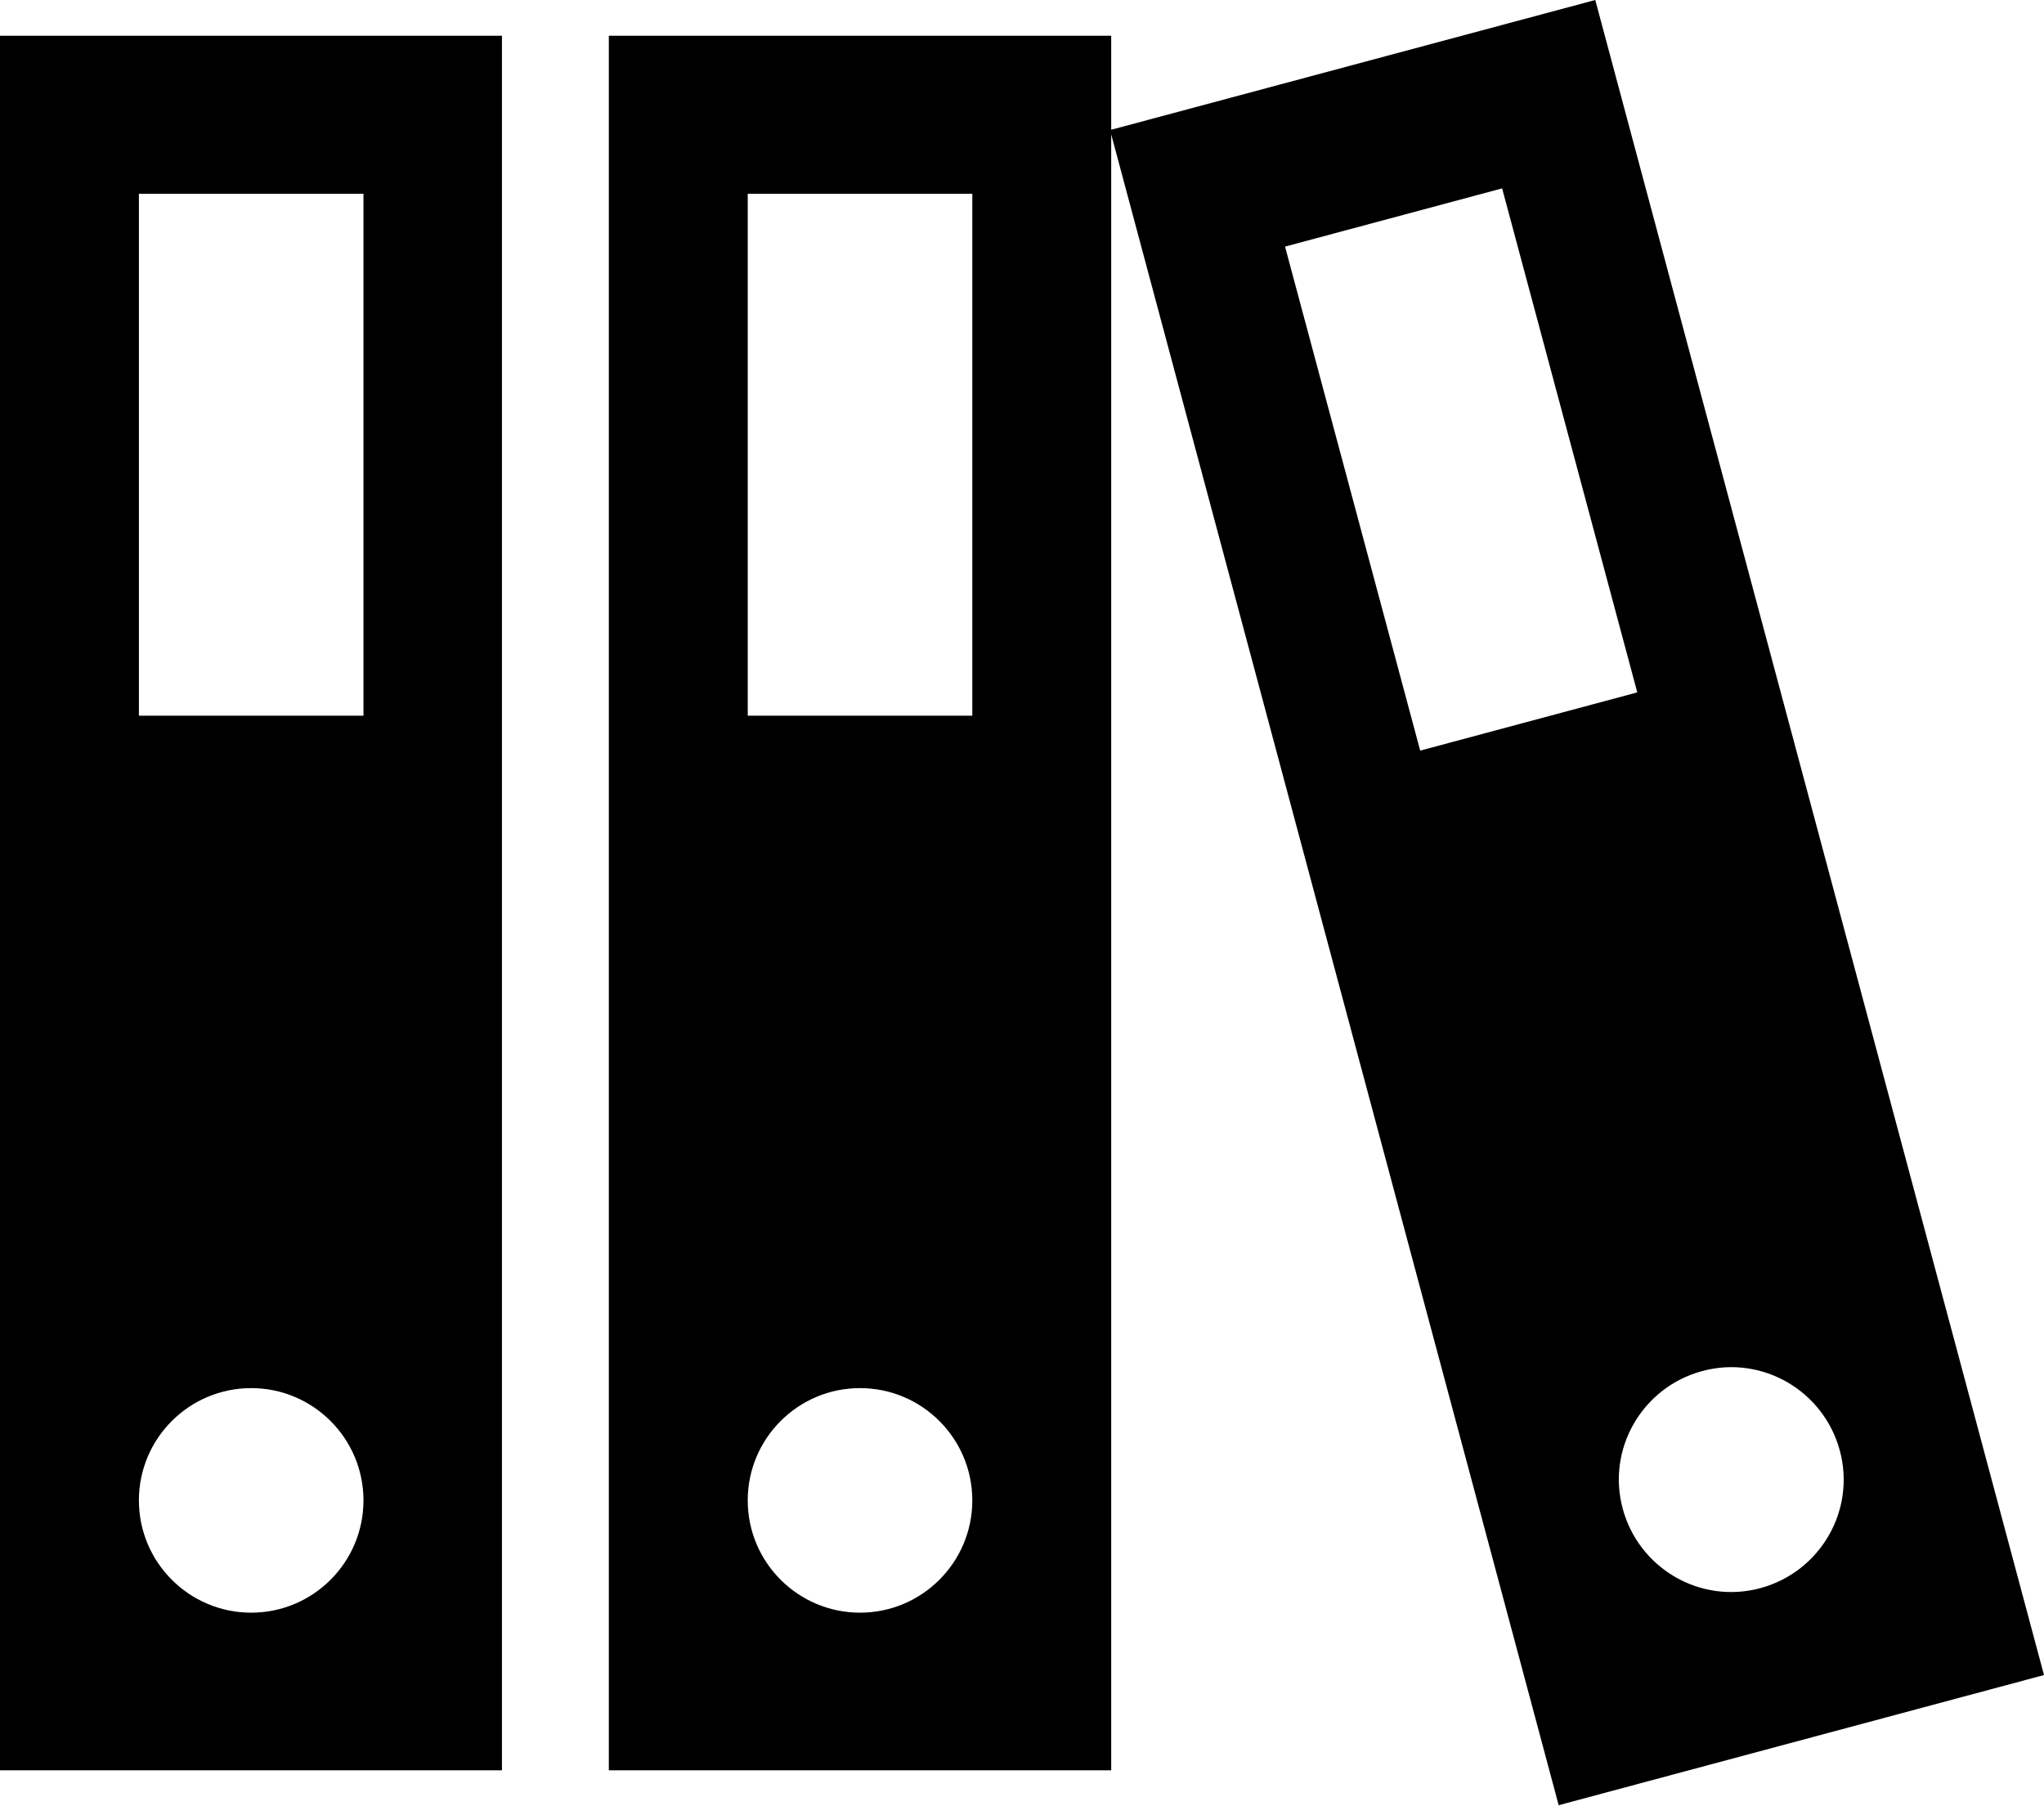
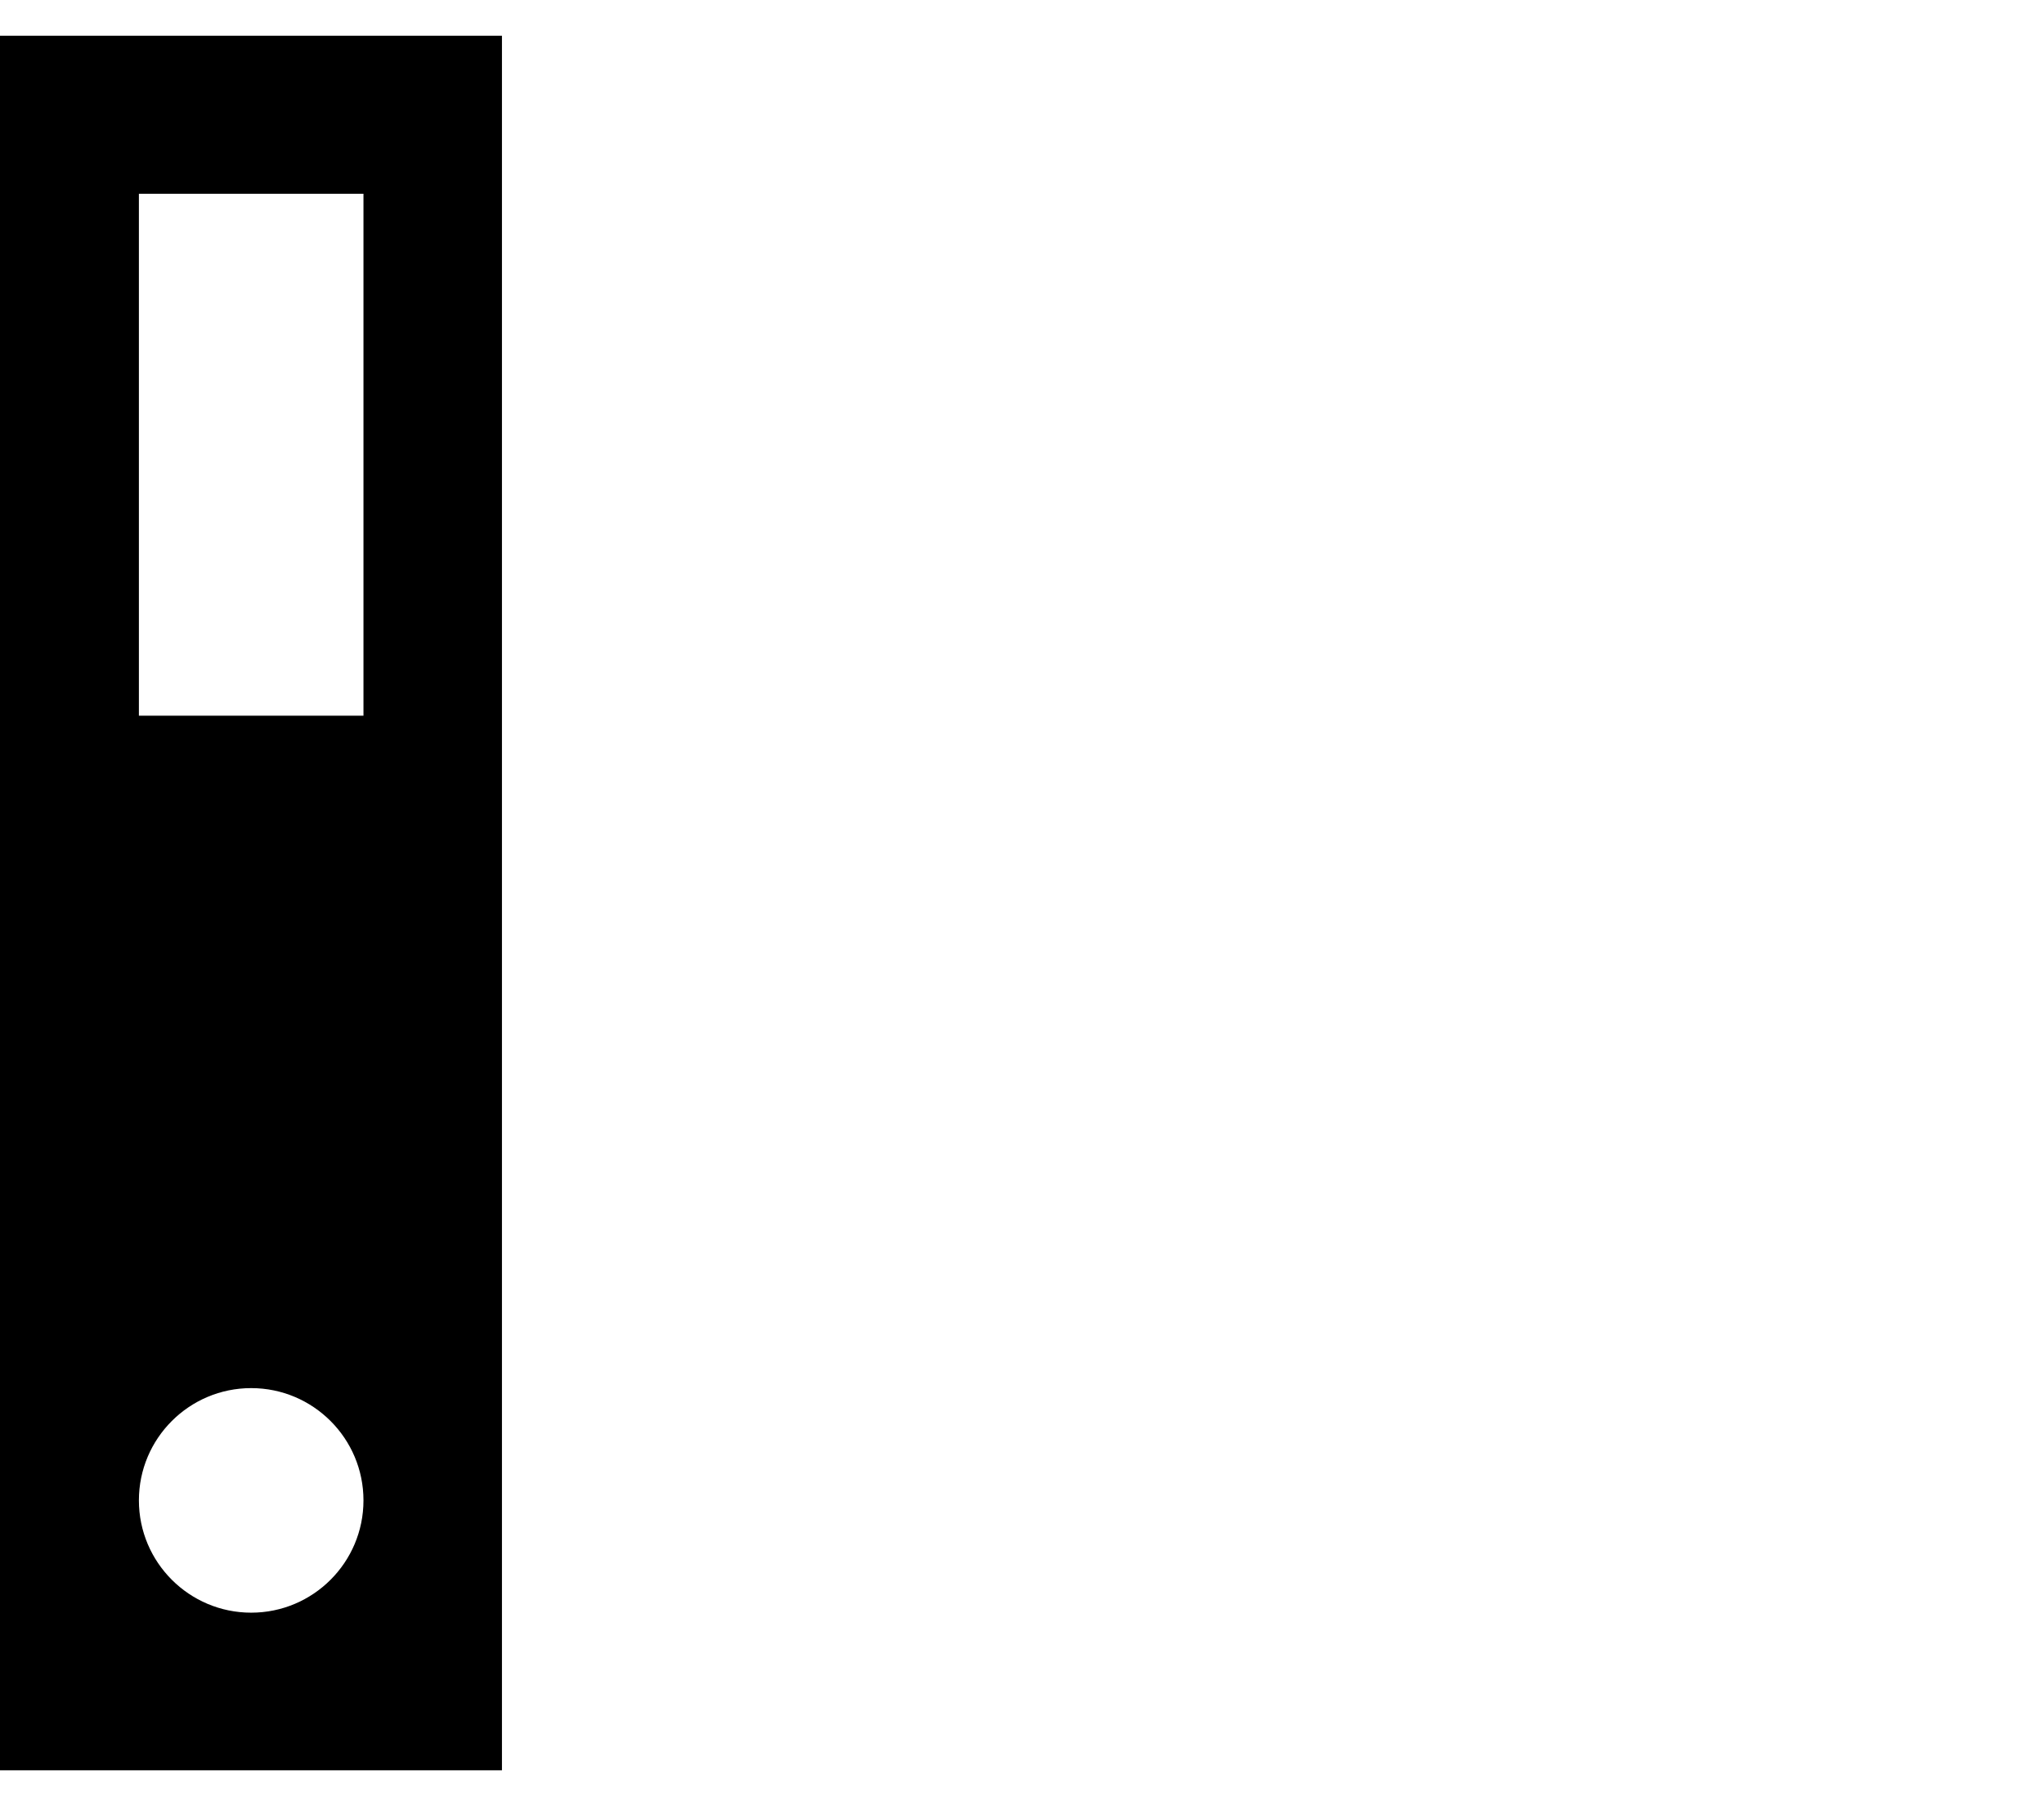
<svg xmlns="http://www.w3.org/2000/svg" id="Layer_1" version="1.1" viewBox="0 0 491.5 434.2">
  <path d="M0,8.6v417.1h120.7V8.6H0ZM33.4,46.6h54v125.5h-54V46.6ZM60.4,387.8c-14.9,0-27-12.1-27-27s12.1-27,27-27,27,12.1,27,27c0,14.9-12.1,27-27,27Z" />
-   <path d="M383.6,0l-116.4,31.2V8.6h-120.8v417.1h120.8V32.3l107.6,401.8,116.7-31.3L383.6,0ZM206.8,387.8c-14.9,0-27-12.1-27-27s12.1-27,27-27,27,12.1,27,27c0,14.9-12.1,27-27,27ZM233.8,172.1h-54V46.6h54v125.5ZM341.5,180.5l-32.5-121.2,52.2-14,32.5,121.2-52.2,14ZM423.3,381.9c-14.4,3.9-29.2-4.7-33.1-19.1-3.9-14.4,4.7-29.2,19.1-33.1,14.4-3.9,29.2,4.7,33.1,19.1,3.9,14.4-4.7,29.2-19.1,33.1Z" />
</svg>